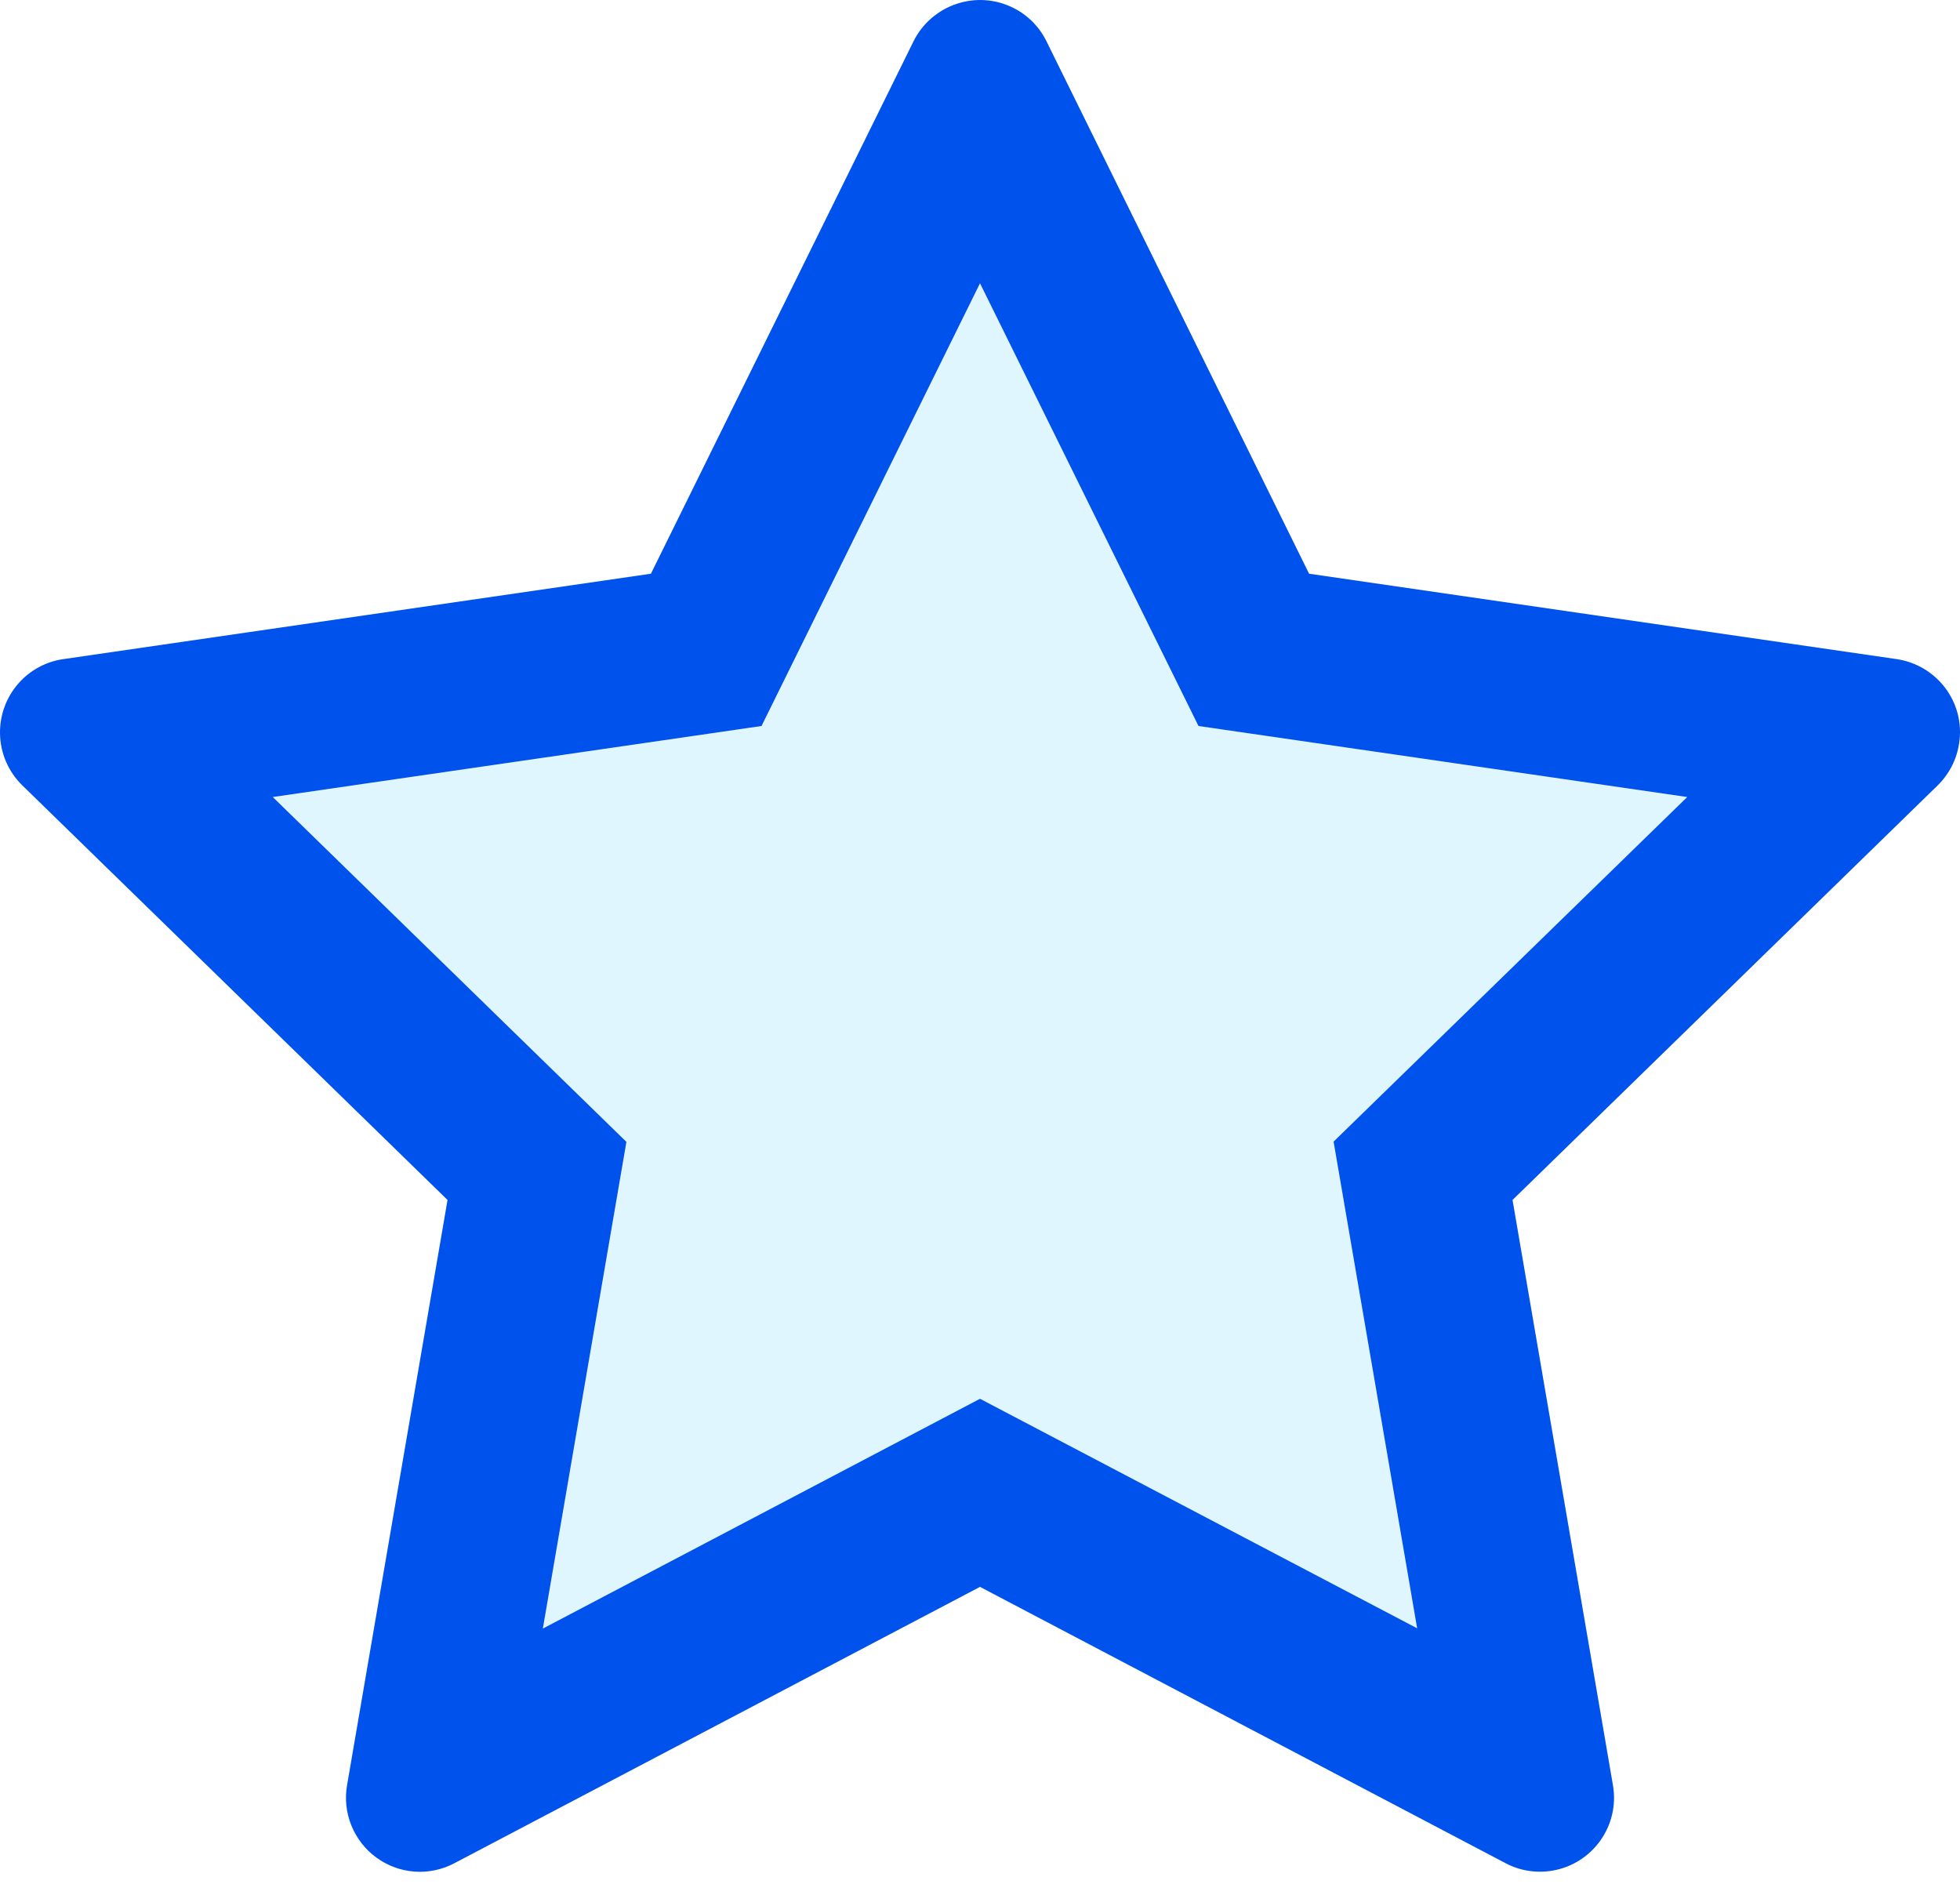
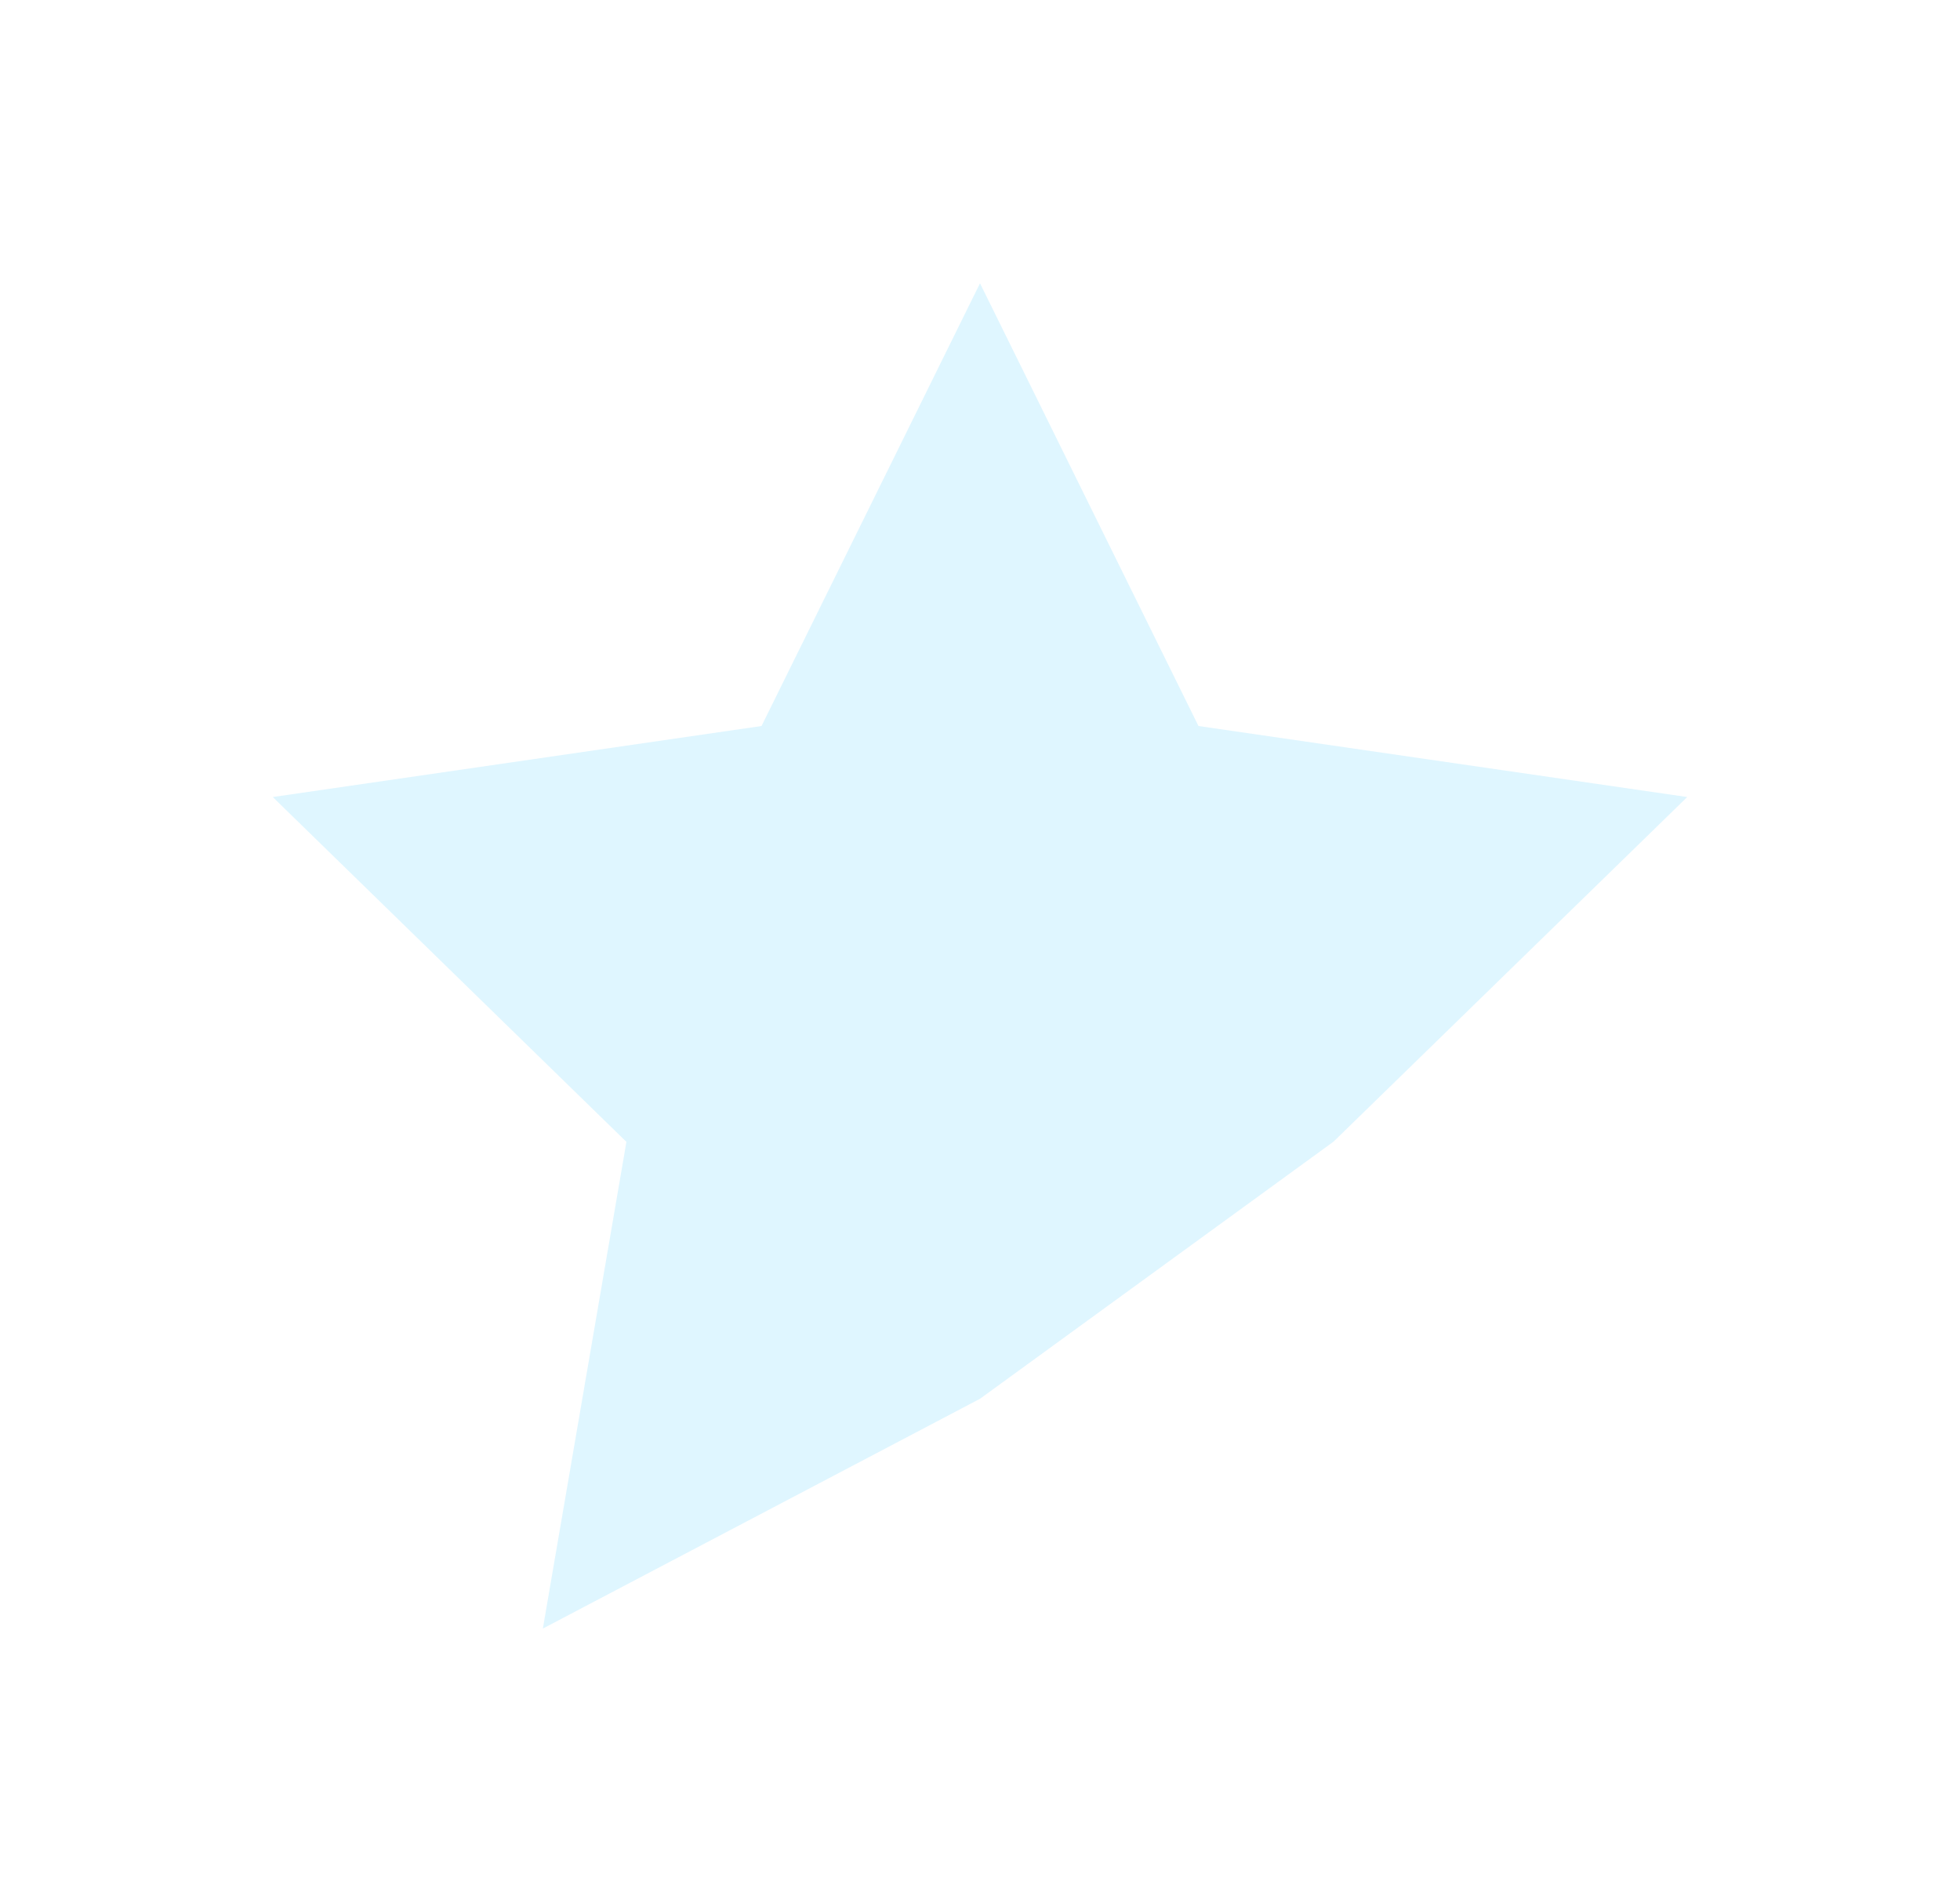
<svg xmlns="http://www.w3.org/2000/svg" width="30" height="29" viewBox="0 0 30 29" fill="none">
-   <path d="M15 4.336L11.656 11.112L4.175 12.199L9.588 17.477L8.309 24.926L15 21.409L21.691 24.922L20.412 17.473L25.825 12.199L18.344 11.112L15 4.336Z" fill="#2EC7FF" fill-opacity="0.15" />
-   <path d="M29.03 10.088L20.037 8.781L16.017 0.631C15.907 0.407 15.726 0.227 15.503 0.117C14.943 -0.159 14.263 0.071 13.983 0.631L9.963 8.781L0.97 10.088C0.722 10.123 0.495 10.24 0.322 10.417C0.112 10.633 -0.004 10.923 9.96959e-05 11.224C0.004 11.525 0.127 11.812 0.343 12.022L6.85 18.366L5.312 27.324C5.276 27.532 5.299 27.747 5.379 27.942C5.459 28.138 5.591 28.308 5.762 28.432C5.934 28.557 6.136 28.631 6.347 28.646C6.558 28.661 6.769 28.616 6.956 28.517L15 24.288L23.044 28.517C23.264 28.634 23.519 28.673 23.763 28.631C24.38 28.525 24.794 27.94 24.688 27.324L23.151 18.366L29.657 12.022C29.834 11.848 29.951 11.622 29.987 11.374C30.082 10.754 29.65 10.18 29.03 10.088ZM20.412 17.473L21.691 24.922L15 21.409L8.309 24.926L9.588 17.477L4.175 12.199L11.656 11.112L15 4.336L18.344 11.112L25.825 12.199L20.412 17.473Z" fill="#0052EC" />
+   <path d="M15 4.336L11.656 11.112L4.175 12.199L9.588 17.477L8.309 24.926L15 21.409L20.412 17.473L25.825 12.199L18.344 11.112L15 4.336Z" fill="#2EC7FF" fill-opacity="0.15" />
</svg>